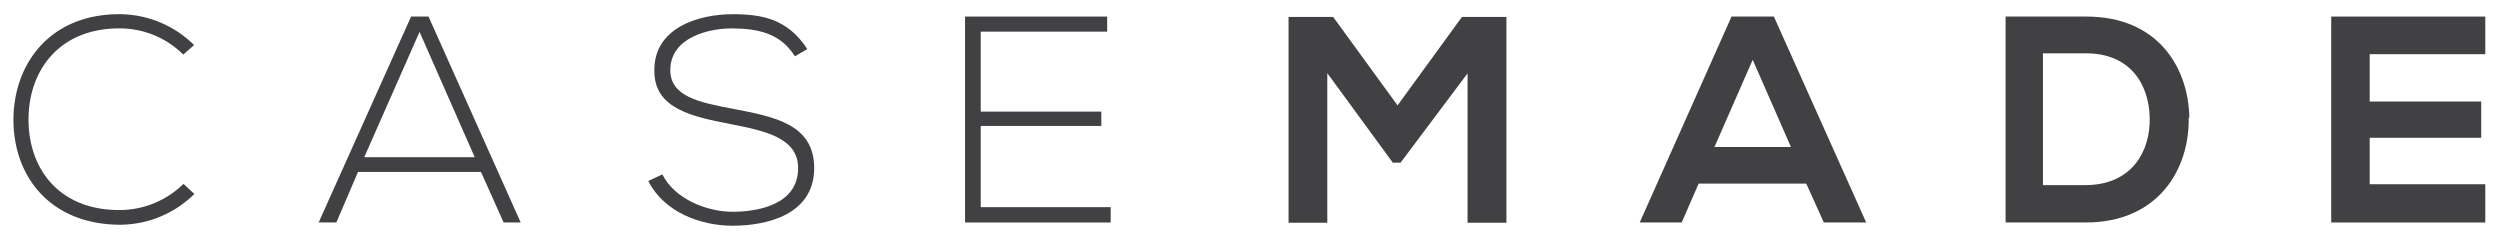
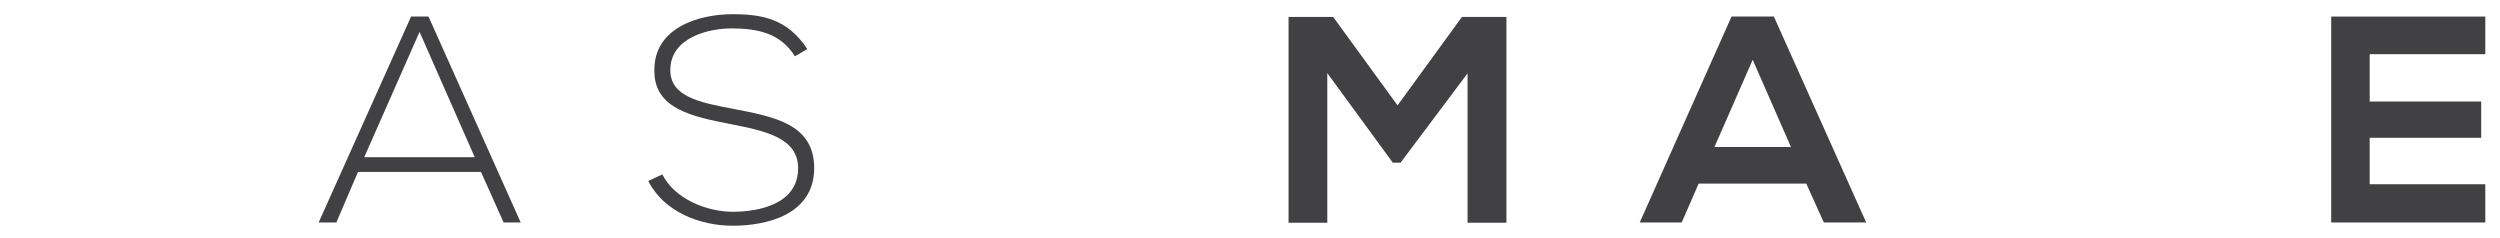
<svg xmlns="http://www.w3.org/2000/svg" id="Layer_1" data-name="Layer 1" viewBox="0 0 200.69 19.11">
  <defs>
    <style>.cls-1{fill:#414042;}</style>
  </defs>
-   <path class="cls-1" d="M15.6,15.57a8.51,8.51,0,0,1-6,2.47C4,18,1.11,14.15,1.08,9.69s2.84-8.55,8.5-8.55a8.52,8.52,0,0,1,6,2.48l-.87.76a7.22,7.22,0,0,0-5.15-2.1c-4.81,0-7.29,3.39-7.27,7.36s2.5,7.22,7.27,7.22a7.33,7.33,0,0,0,5.17-2.1Z" />
  <path class="cls-1" d="M40.43,17.86,38.61,13.8H28.74L27,17.86H25.58L33,1.33h1.4L41.8,17.86Zm-2.32-5.24L33.68,2.56,29.24,12.62Z" />
  <path class="cls-1" d="M63.81,4.52c-1.2-1.94-3.14-2.22-5-2.24s-5,.7-5,3.35c0,2.1,2.27,2.59,5.06,3.11,3.18.62,6.49,1.18,6.49,4.75,0,3.73-3.78,4.63-6.54,4.63-2.57,0-5.5-1.07-6.78-3.59L53.17,14c1,2,3.61,3,5.64,3s5.26-.57,5.26-3.5c0-2.47-2.71-3-5.43-3.54-3-.59-6.11-1.2-6.11-4.25-.07-3.49,3.56-4.57,6.28-4.57,2.36,0,4.41.37,6,2.8Z" />
-   <polygon class="cls-1" points="78.73 8.96 88.41 8.96 88.41 10.11 78.73 10.11 78.73 16.63 89.16 16.63 89.16 17.86 77.47 17.86 77.47 1.33 88.88 1.33 88.88 2.54 78.73 2.54 78.73 8.96" />
  <polygon class="cls-1" points="117.81 5.89 112.43 13.06 111.81 13.06 106.55 5.87 106.55 17.88 103.44 17.88 103.44 1.36 107.02 1.36 112.19 8.46 117.36 1.36 120.93 1.36 120.93 17.88 117.81 17.88 117.81 5.89" />
  <path class="cls-1" d="M145,14.74h-8.64L135,17.86h-3.37L139,1.33h3.4l7.41,16.53h-3.4ZM140.7,4.8l-3.07,7h6.14Z" />
-   <path class="cls-1" d="M175.7,9.45c.07,4.18-2.48,8.41-8.26,8.41H161V1.33h6.49c5.66,0,8.19,4,8.26,8.12M164,14.86h3.4c3.75,0,5.24-2.74,5.17-5.43S171,4.28,167.44,4.28H164Z" />
  <polygon class="cls-1" points="199.51 17.86 187.14 17.86 187.14 1.33 199.51 1.33 199.51 4.35 190.23 4.35 190.23 8.15 199.18 8.15 199.18 11.06 190.23 11.06 190.23 14.79 199.51 14.79 199.51 17.86" />
</svg>